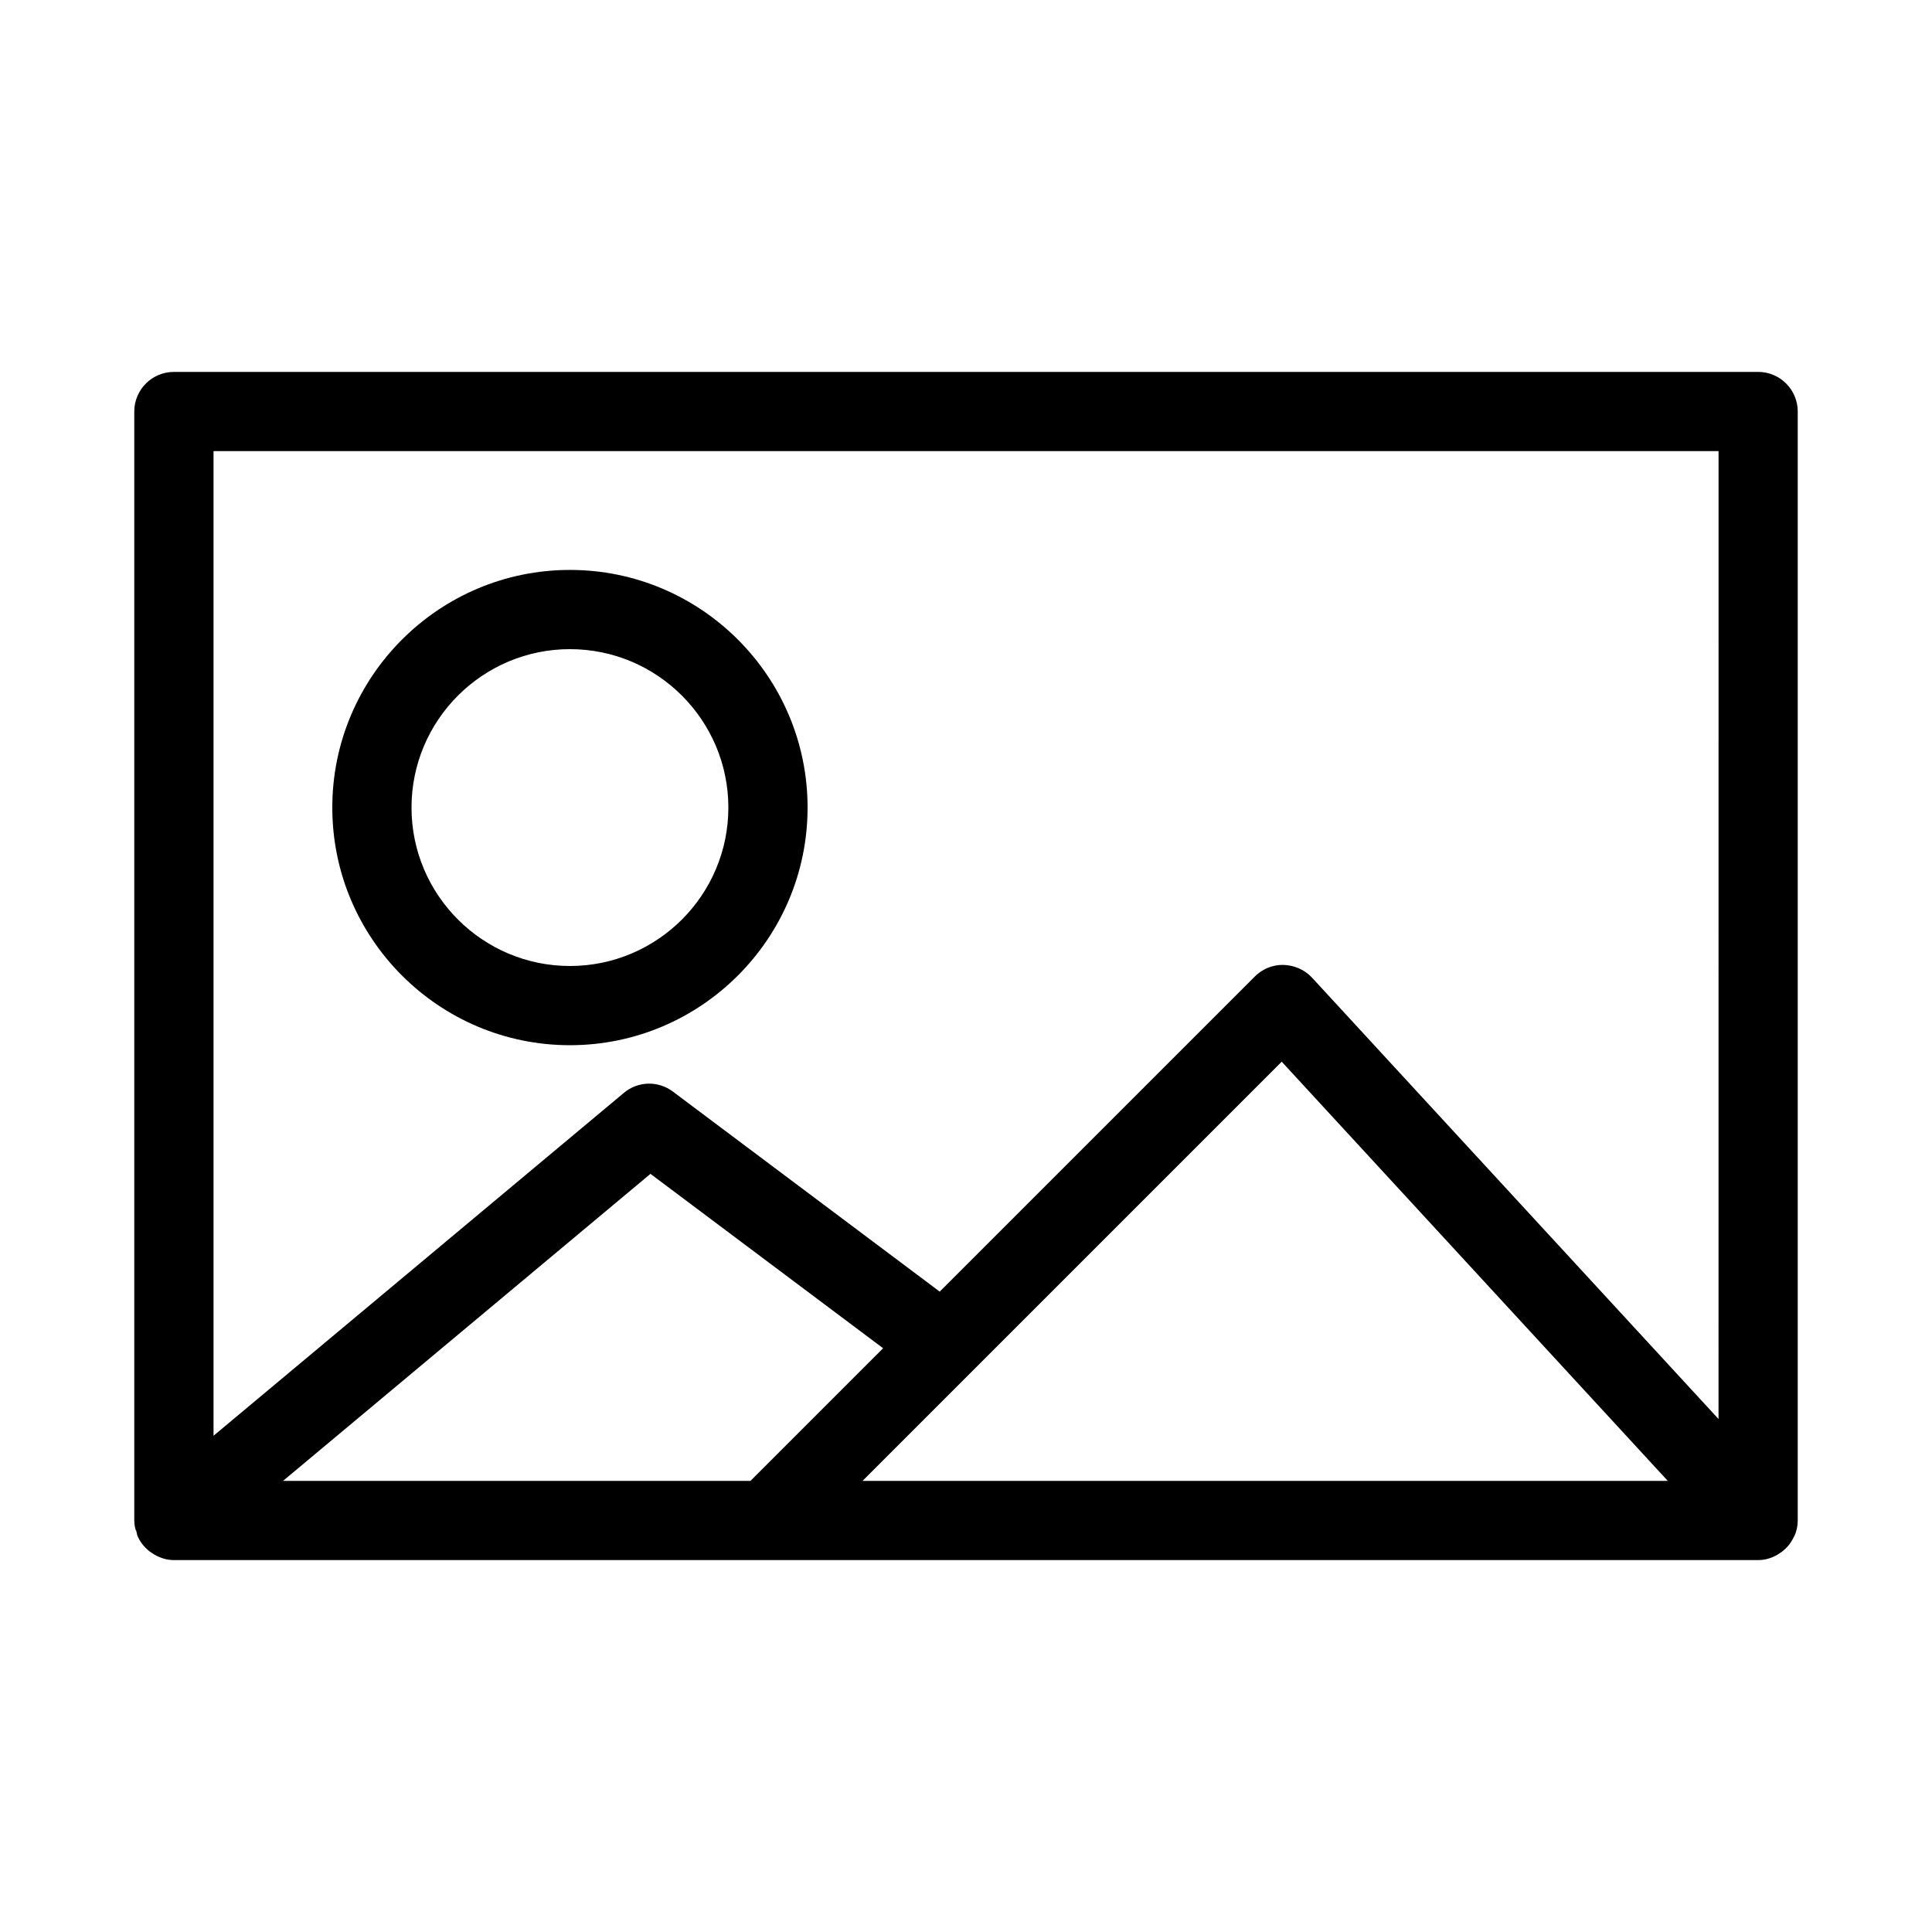
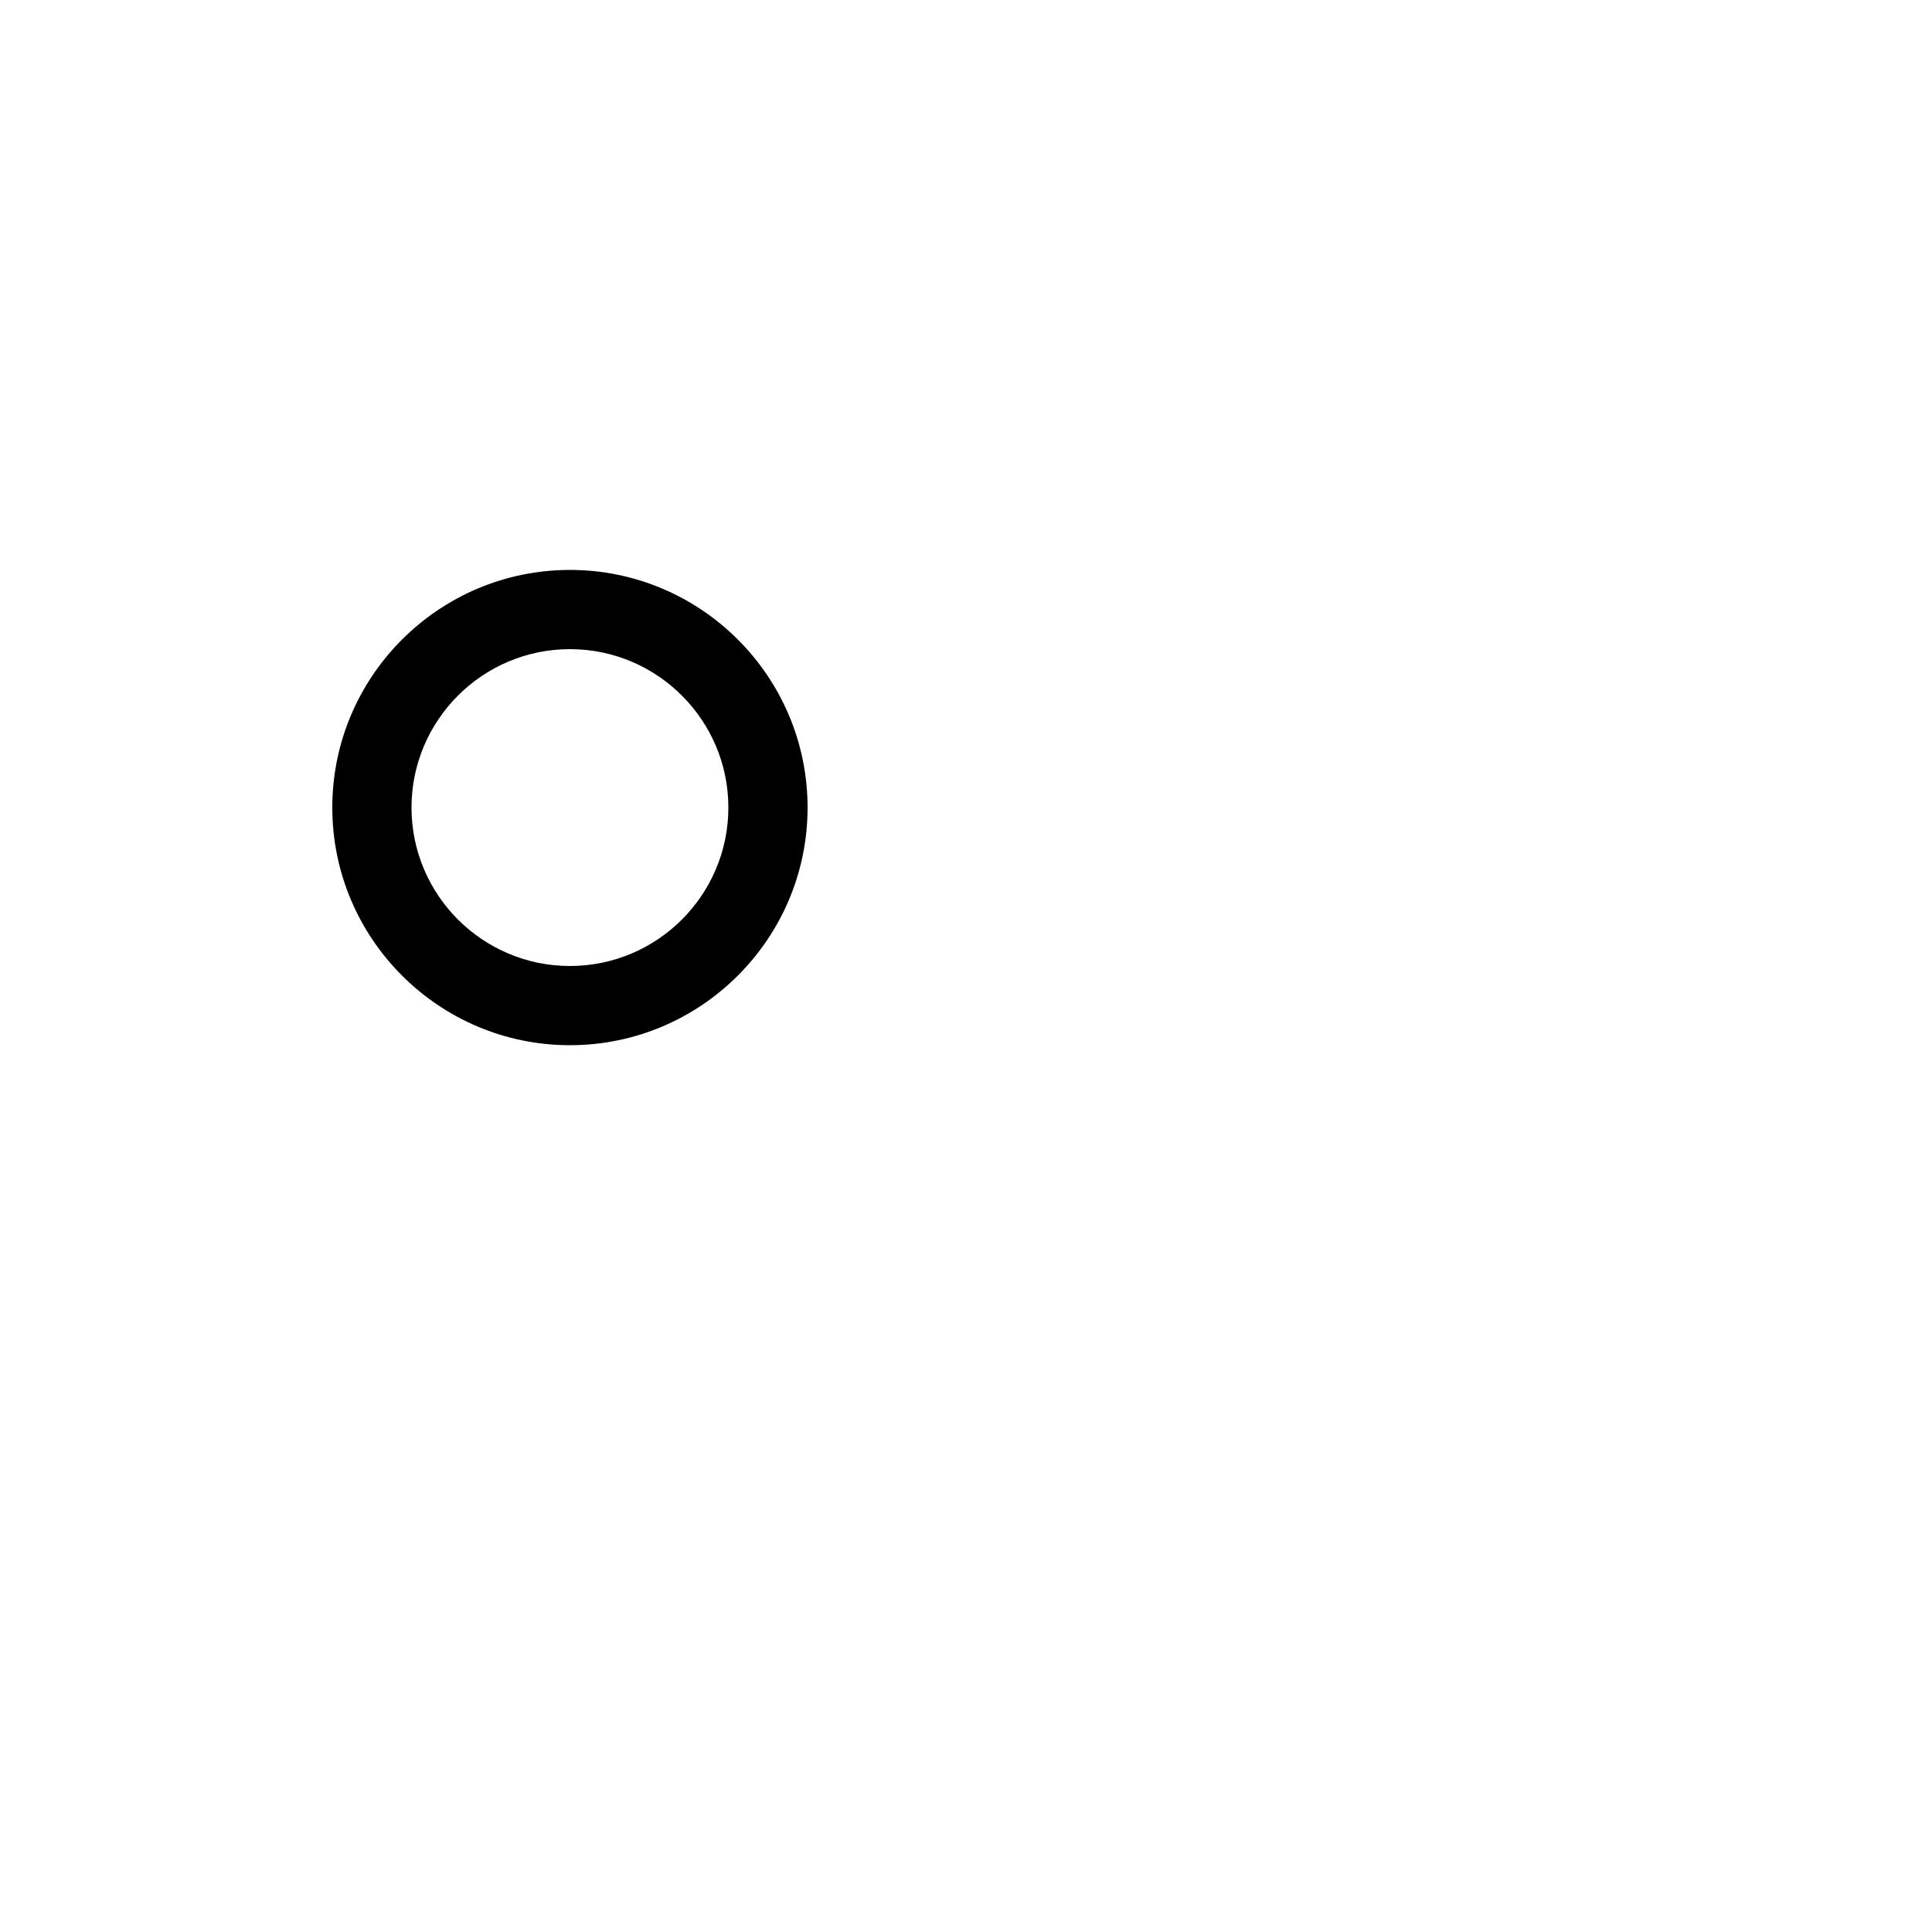
<svg xmlns="http://www.w3.org/2000/svg" fill="#000000" width="800px" height="800px" version="1.1" viewBox="144 144 512 512">
  <g>
    <path d="m295.04 420.99c34.73 0 62.977-28.246 62.977-62.977s-28.246-62.977-62.977-62.977c-34.73 0-62.977 28.246-62.977 62.977s28.246 62.977 62.977 62.977zm0-104.96c23.152 0 41.984 18.828 41.984 41.984 0 23.152-18.828 41.984-41.984 41.984-23.152 0-41.984-18.828-41.984-41.984s18.828-41.984 41.984-41.984z" />
-     <path d="m609.92 242.56h-419.84c-5.793 0-10.496 4.711-10.496 10.496v293.89c0 1.355 0.348 2.445 0.43 2.656l0.062-0.012 0.262 1.07-0.043 0.012c0.66 1.742 1.785 3.242 3.359 4.473l0.977 0.66c1.754 1.09 3.59 1.633 5.449 1.633h419.84c1.773 0 3.465-0.473 5.102-1.418l1.164-0.766c1.375-1.051 2.426-2.289 3.305-4.156l0.031 0.02c0.602-1.328 0.895-2.734 0.895-4.176v-293.89c0-5.785-4.699-10.496-10.496-10.496zm-390.91 293.89 97.371-81.367 61.652 46.215-35.148 35.152zm153.57 0 111.09-111.09 102.31 111.09zm226.85-16.395-107.74-116.98c-1.941-2.078-4.66-3.305-7.715-3.371-2.801 0-5.449 1.09-7.422 3.074l-83.516 83.516-70.691-52.996c-3.926-2.961-9.309-2.793-13.027 0.336l-108.73 90.859v-260.94h398.85z" />
  </g>
</svg>